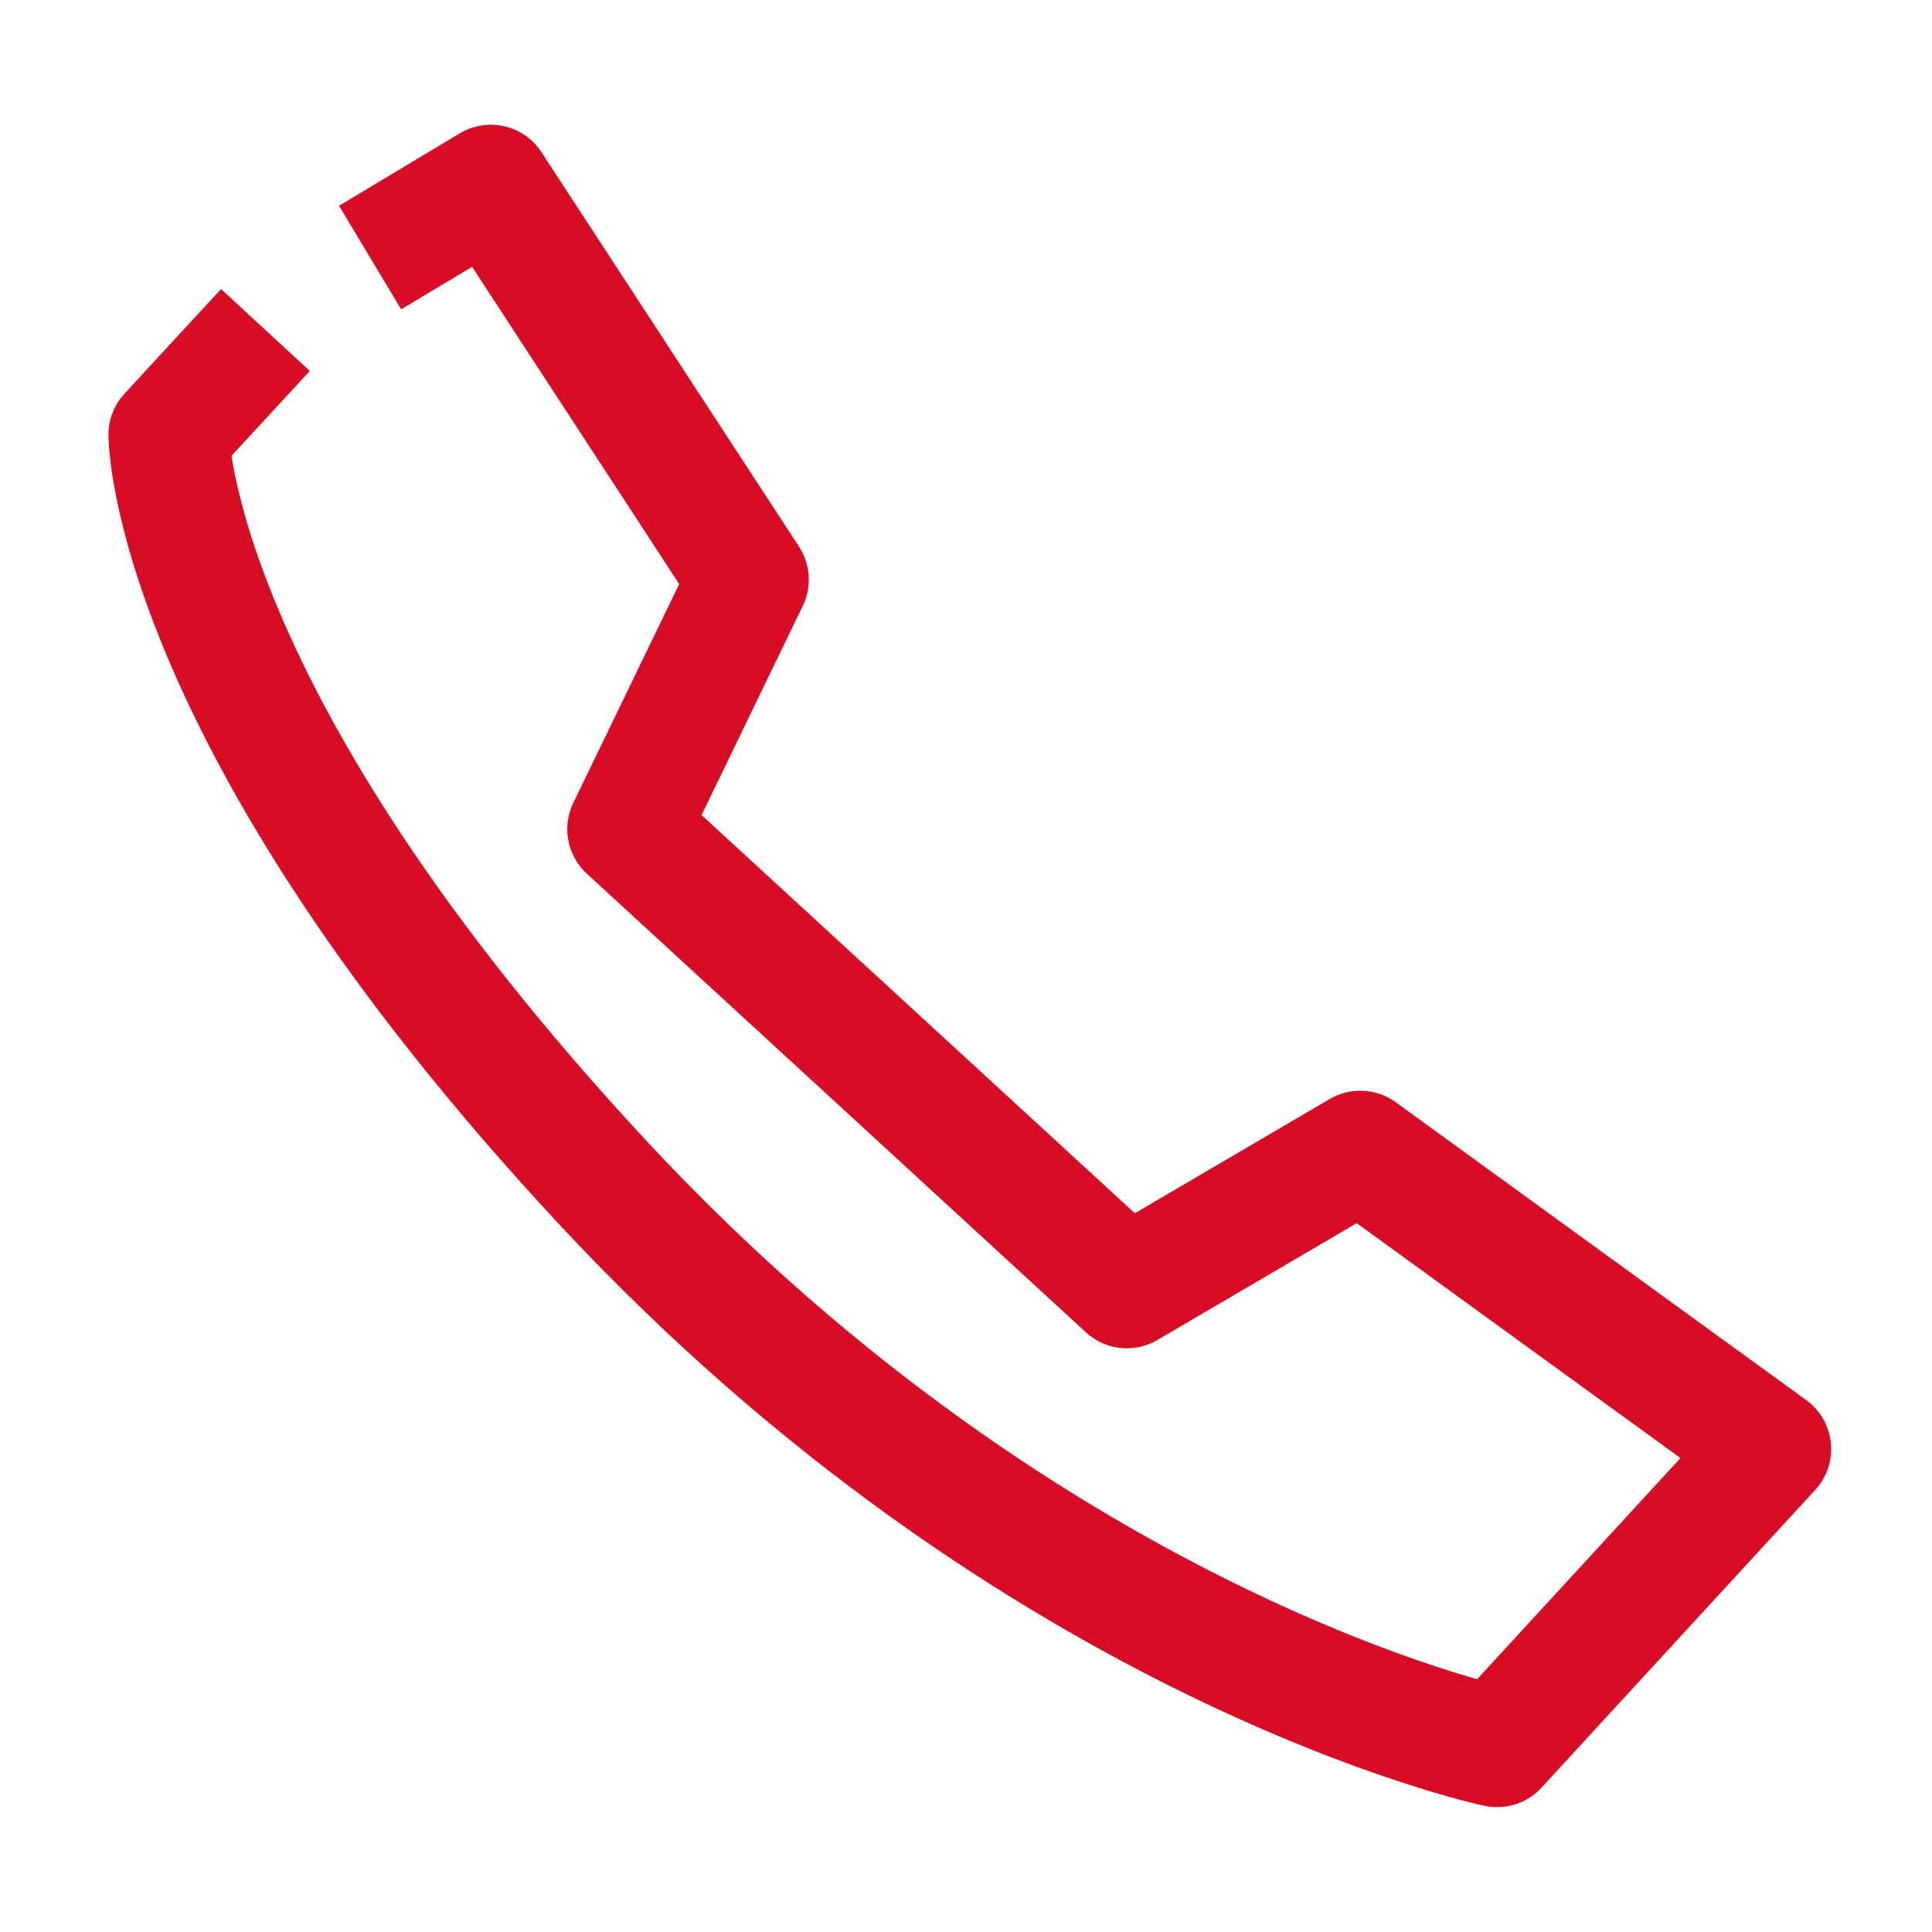
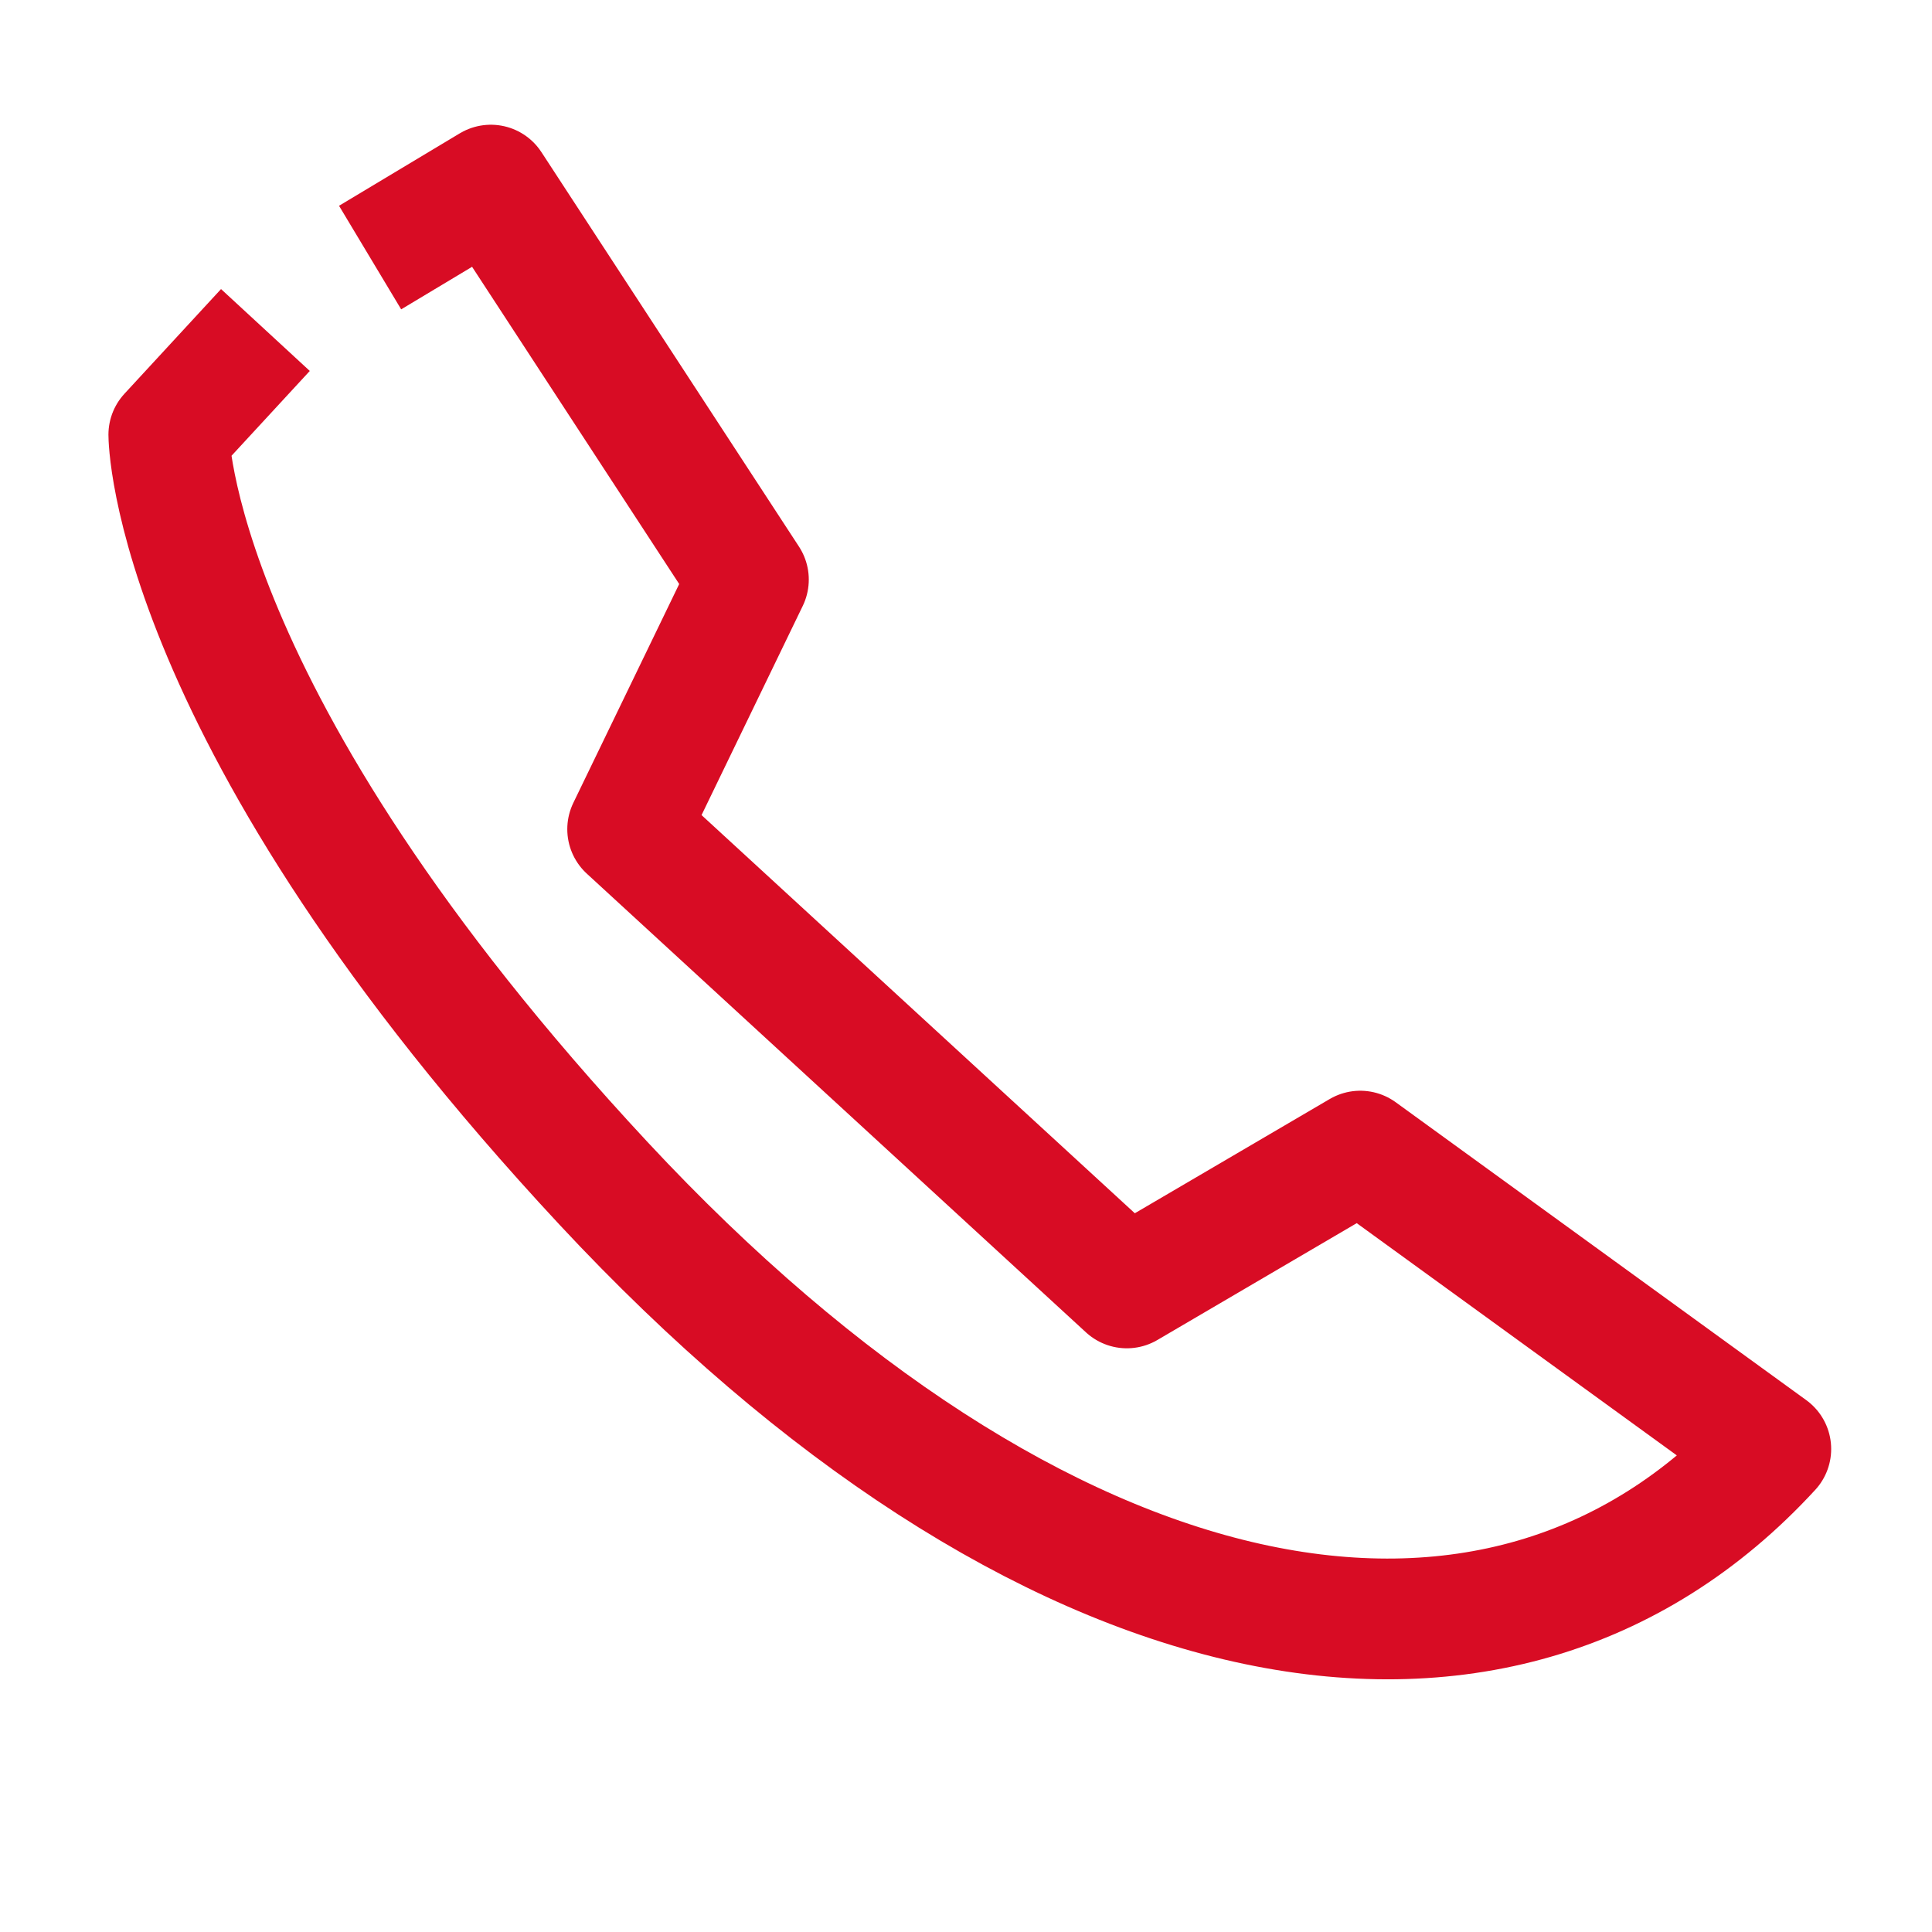
<svg xmlns="http://www.w3.org/2000/svg" width="16" height="16" viewBox="0 0 16 16" fill="none">
-   <path d="M3.065 2.133L4.065 1.533L6.198 4.8L5.198 6.867L9.332 10.666L11.265 9.533L14.665 12L12.398 14.466C12.398 14.466 8.598 13.666 4.998 9.8C1.398 5.933 1.398 3.6 1.398 3.6L2.198 2.733" stroke="#D80C24" stroke-miterlimit="10" stroke-linejoin="round" />
+   <path d="M3.065 2.133L4.065 1.533L6.198 4.8L5.198 6.867L9.332 10.666L11.265 9.533L14.665 12C12.398 14.466 8.598 13.666 4.998 9.8C1.398 5.933 1.398 3.6 1.398 3.6L2.198 2.733" stroke="#D80C24" stroke-miterlimit="10" stroke-linejoin="round" />
</svg>